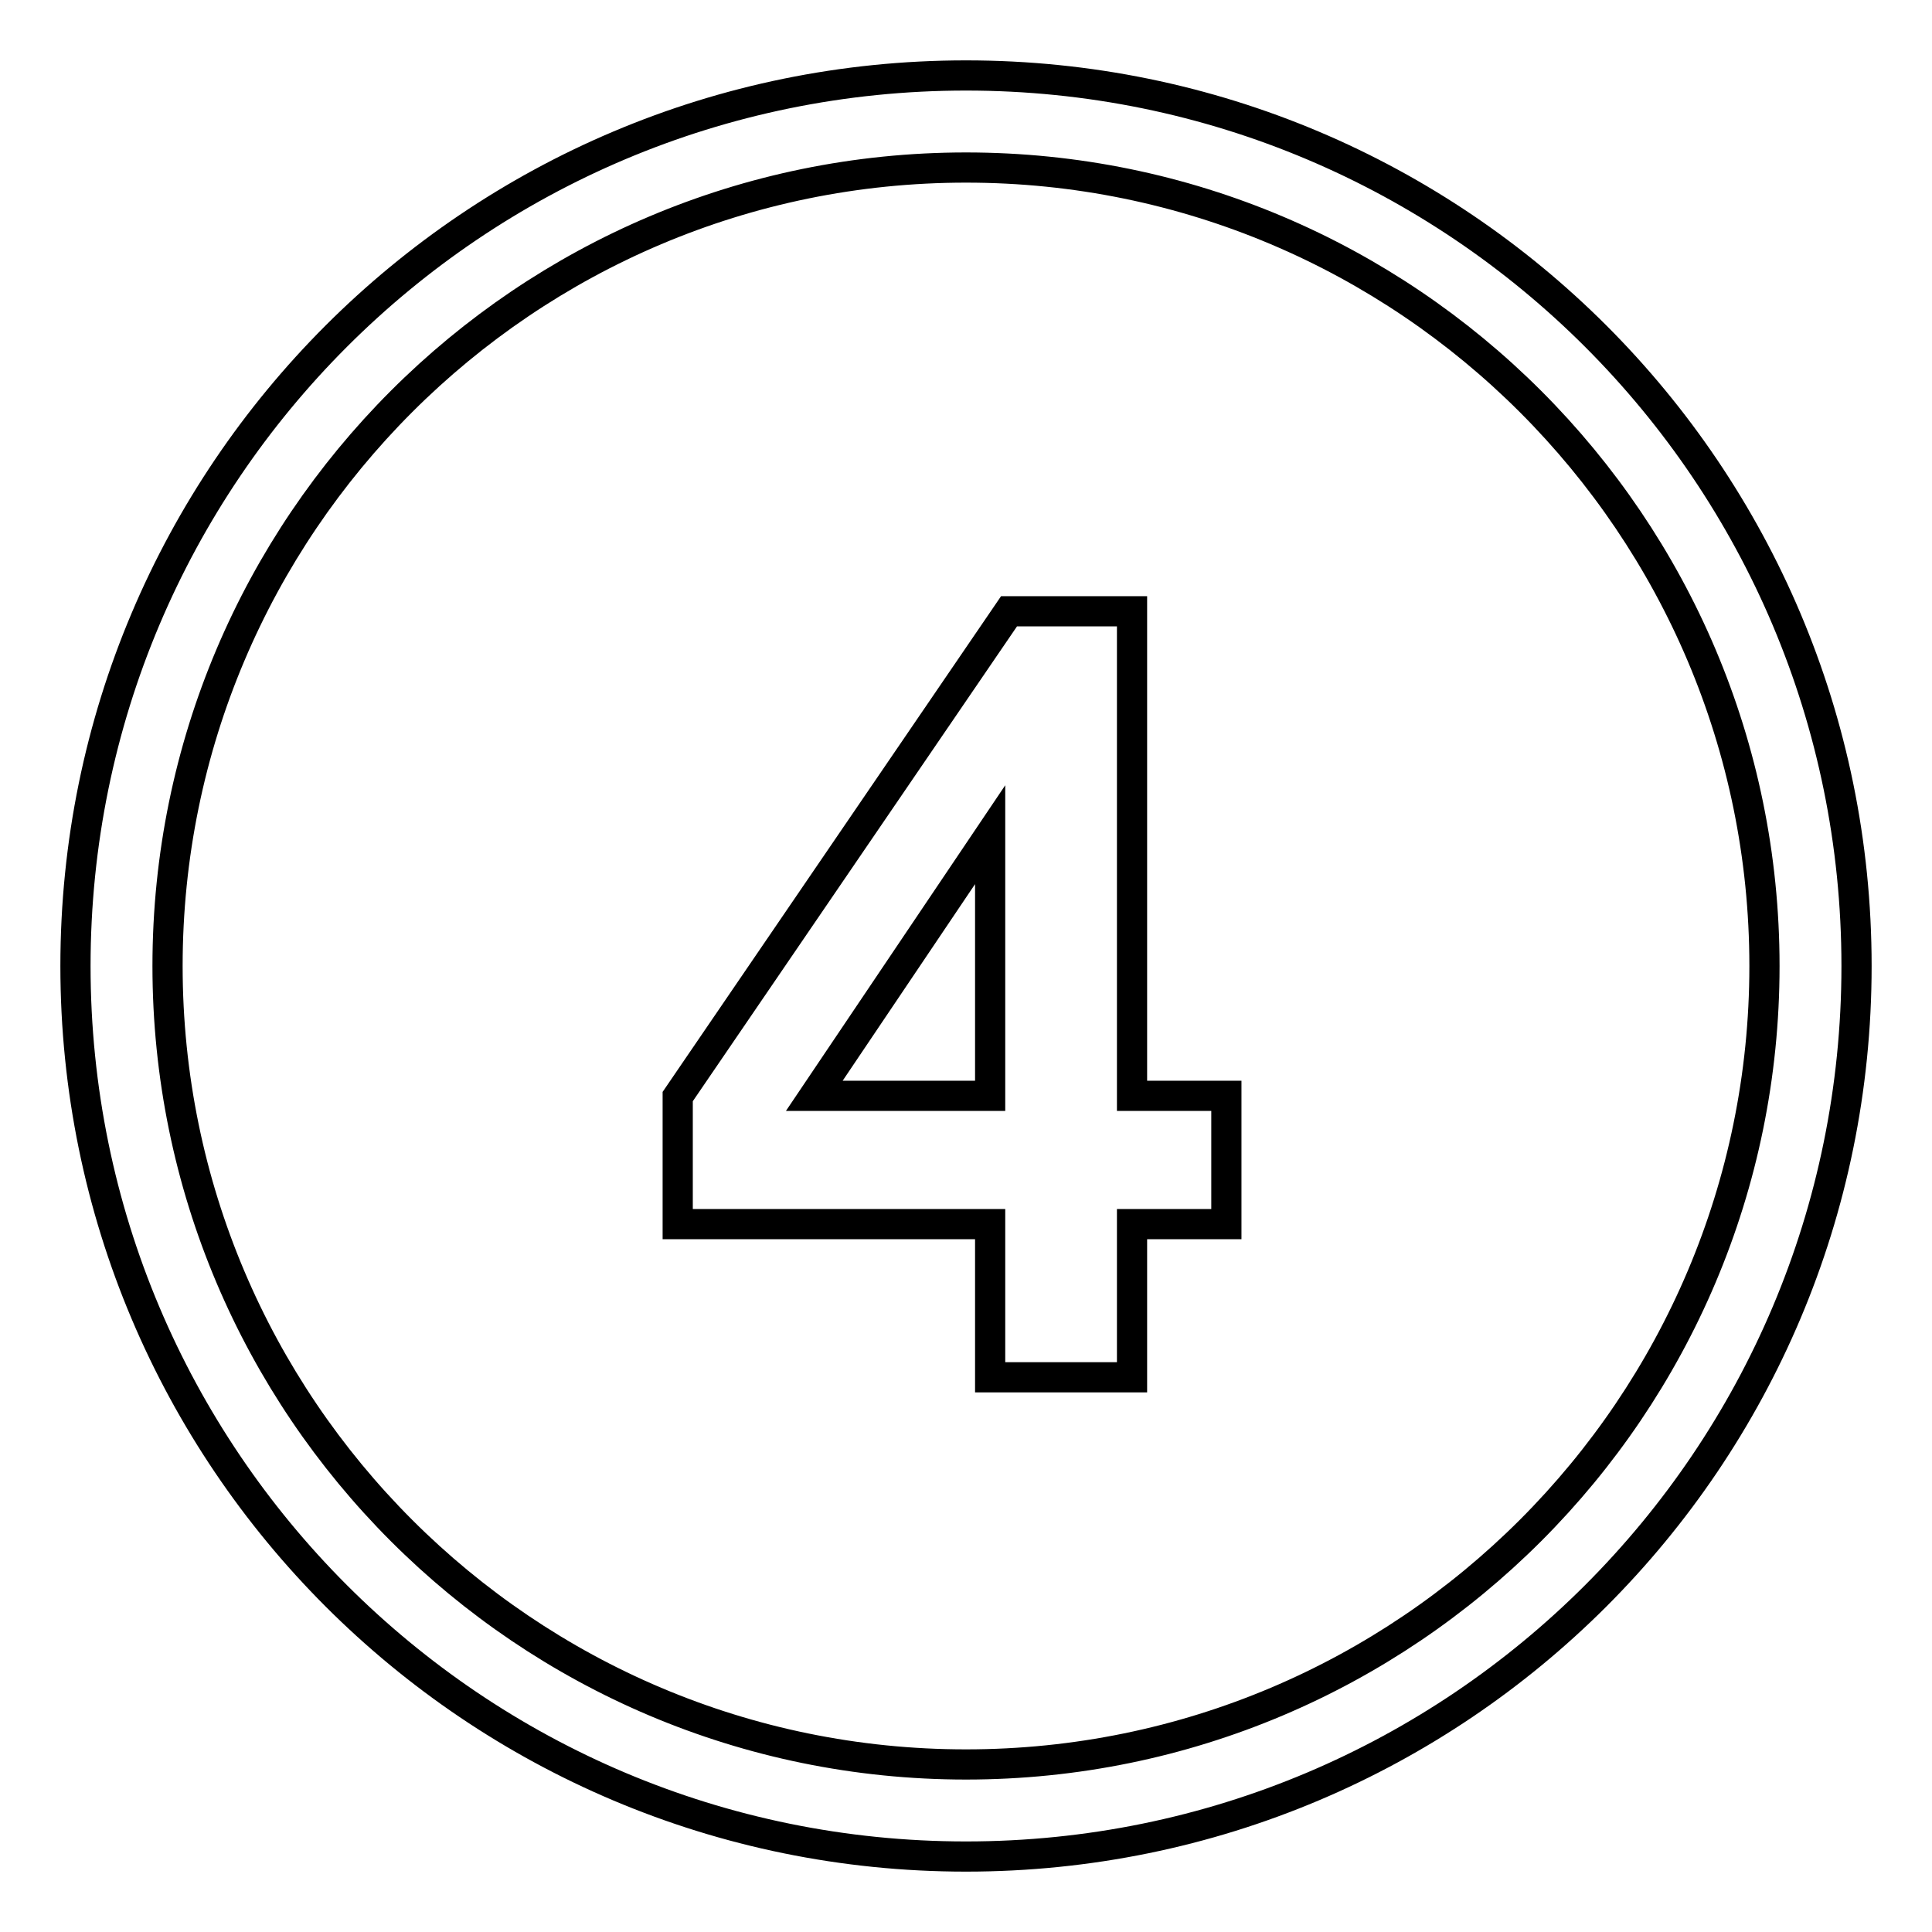
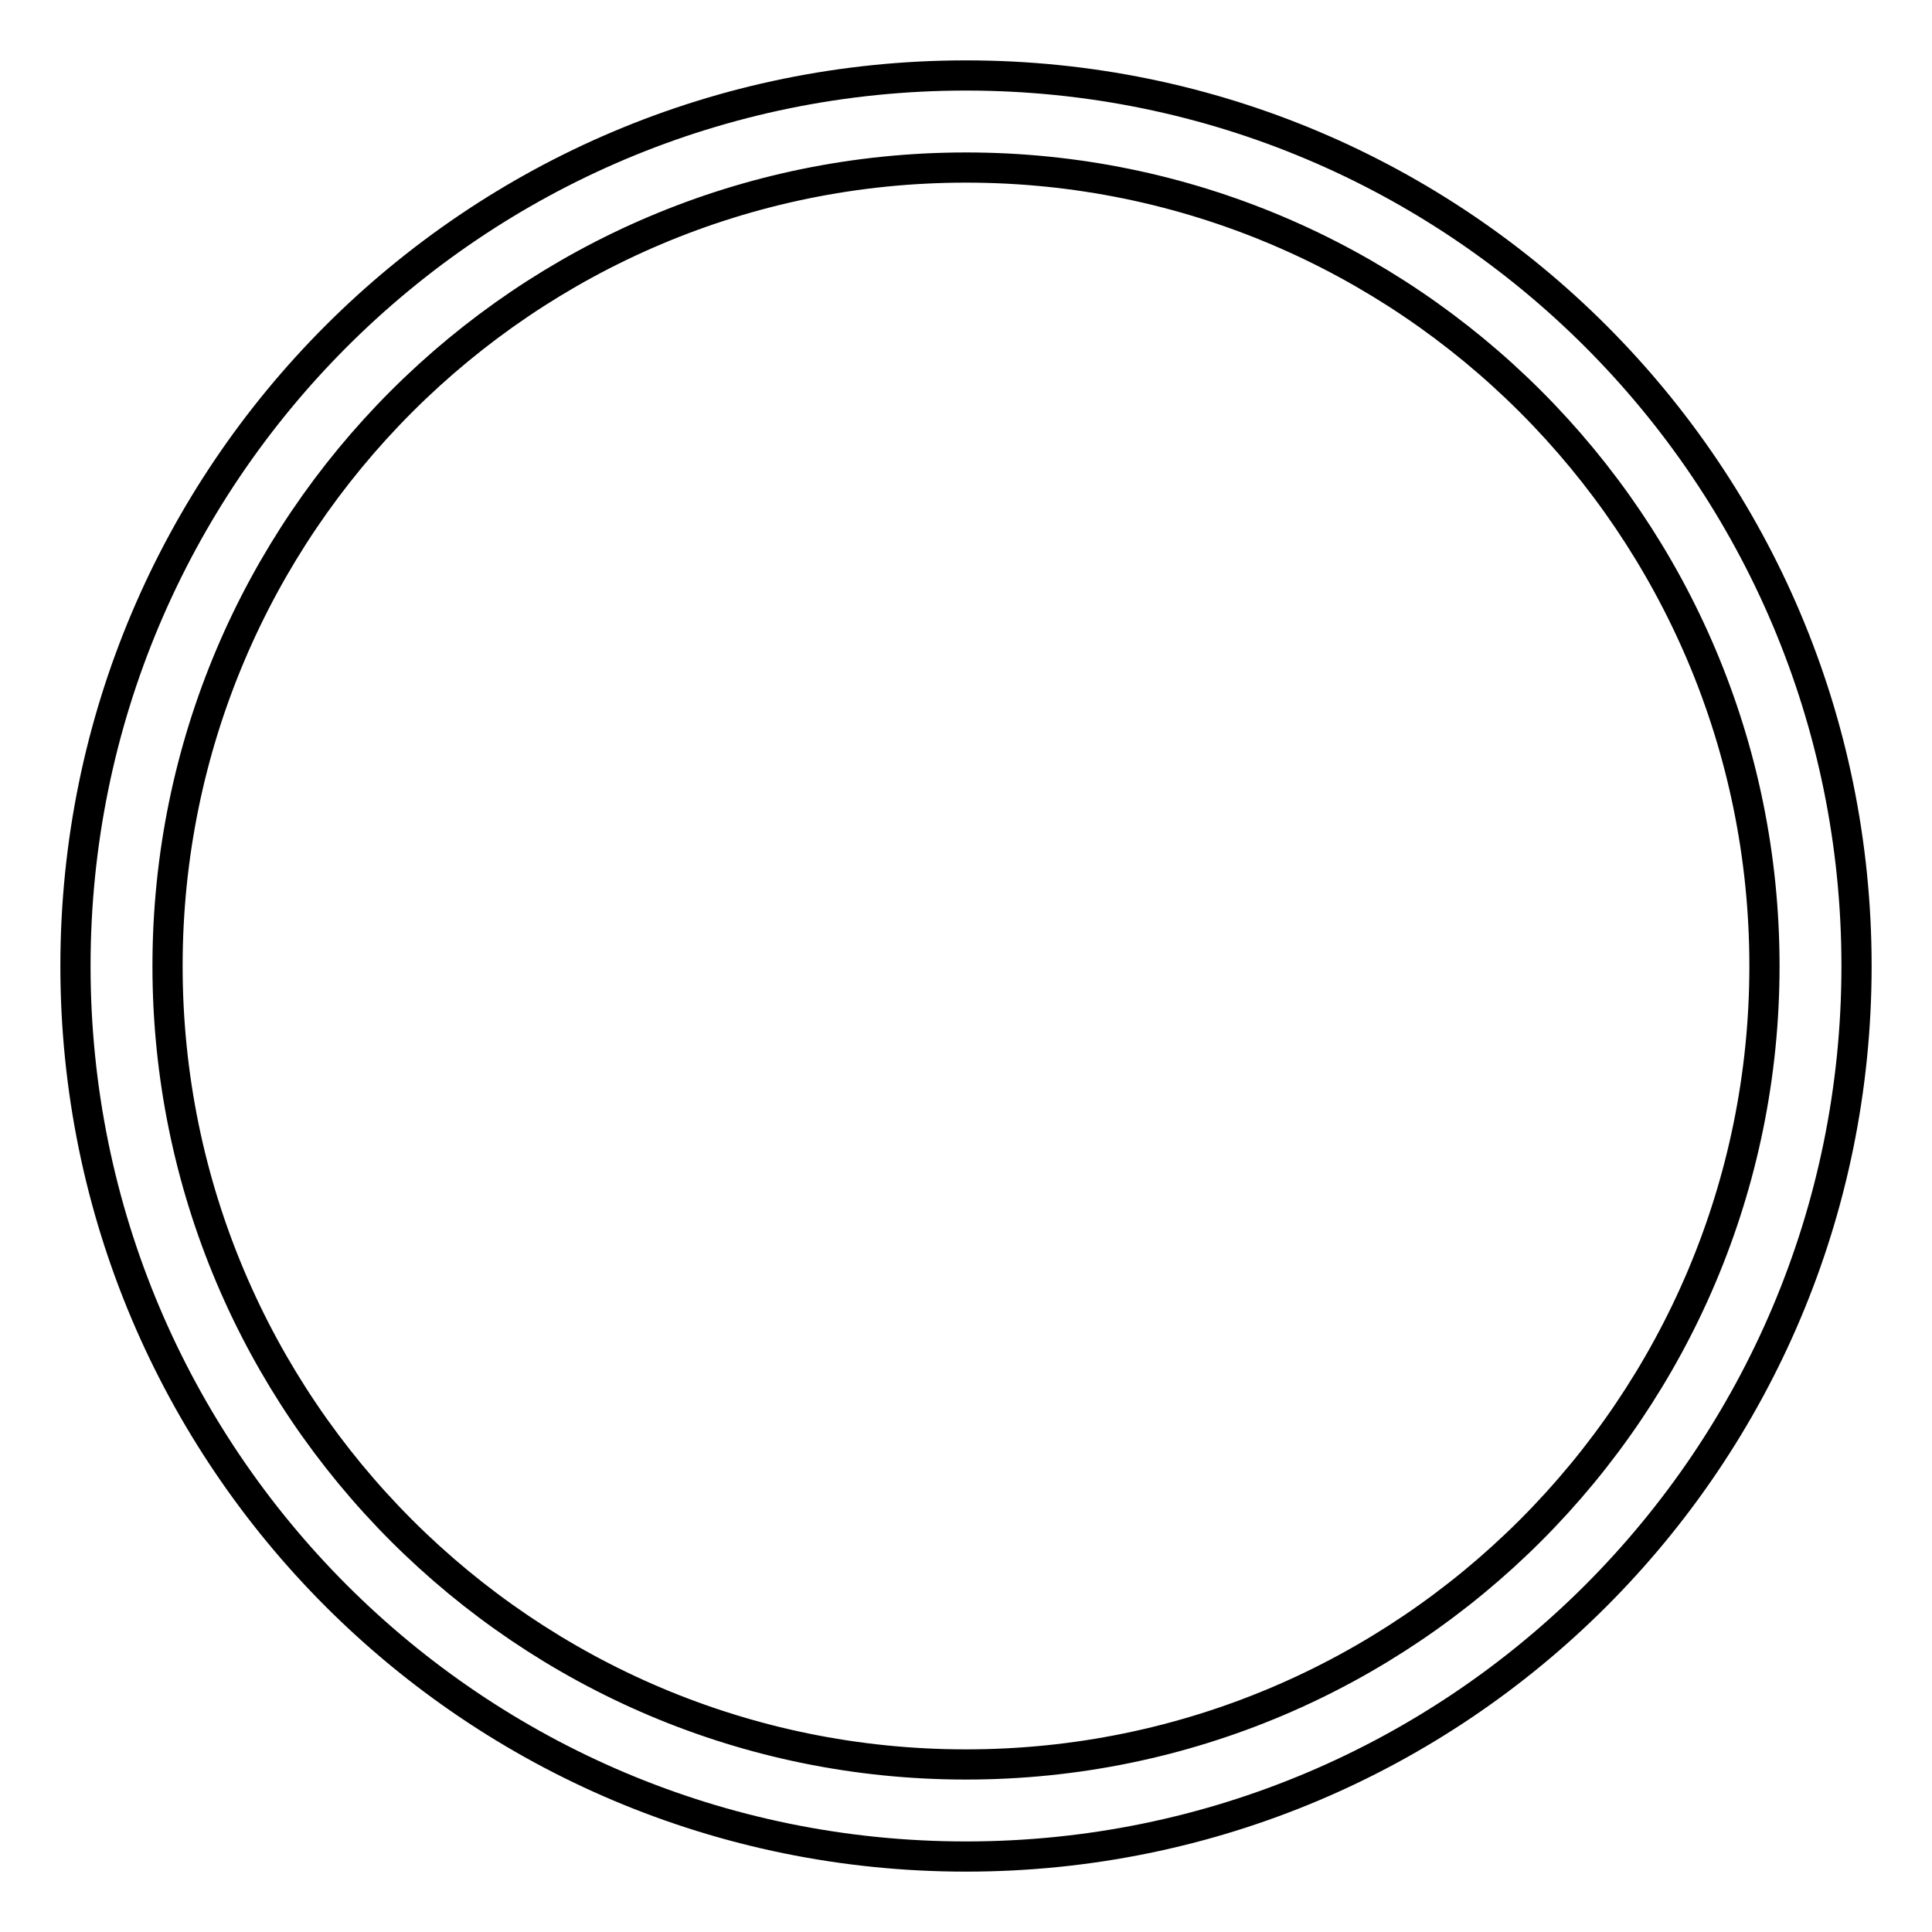
<svg xmlns="http://www.w3.org/2000/svg" version="1.1" x="0px" y="0px" viewBox="0 0 256 256" enable-background="new 0 0 256 256" xml:space="preserve">
  <g>
    <g>
-       <path stroke-width="4" fill-opacity="0" stroke="#000000" d="M150,81h-16.3l-43.9,64.3v16.9h41.4v20.3H150v-20.3h12.5v-17H150V81L150,81z M131.2,145.2h-23.3l23.3-34.6V145.2z" />
      <path stroke-width="4" fill-opacity="0" stroke="#000000" d="M128,10C62.8,10,10,62.8,10,128c0,65.2,52.8,118,118,118c65.2,0,118-52.8,118-118C246,62.8,193.2,10,128,10z M128,233.8c-58.4,0-105.8-47.4-105.8-105.8C22.2,69.6,69.6,22.2,128,22.2c58.4,0,105.8,47.4,105.8,105.8C233.8,186.4,186.4,233.8,128,233.8z" />
    </g>
  </g>
</svg>